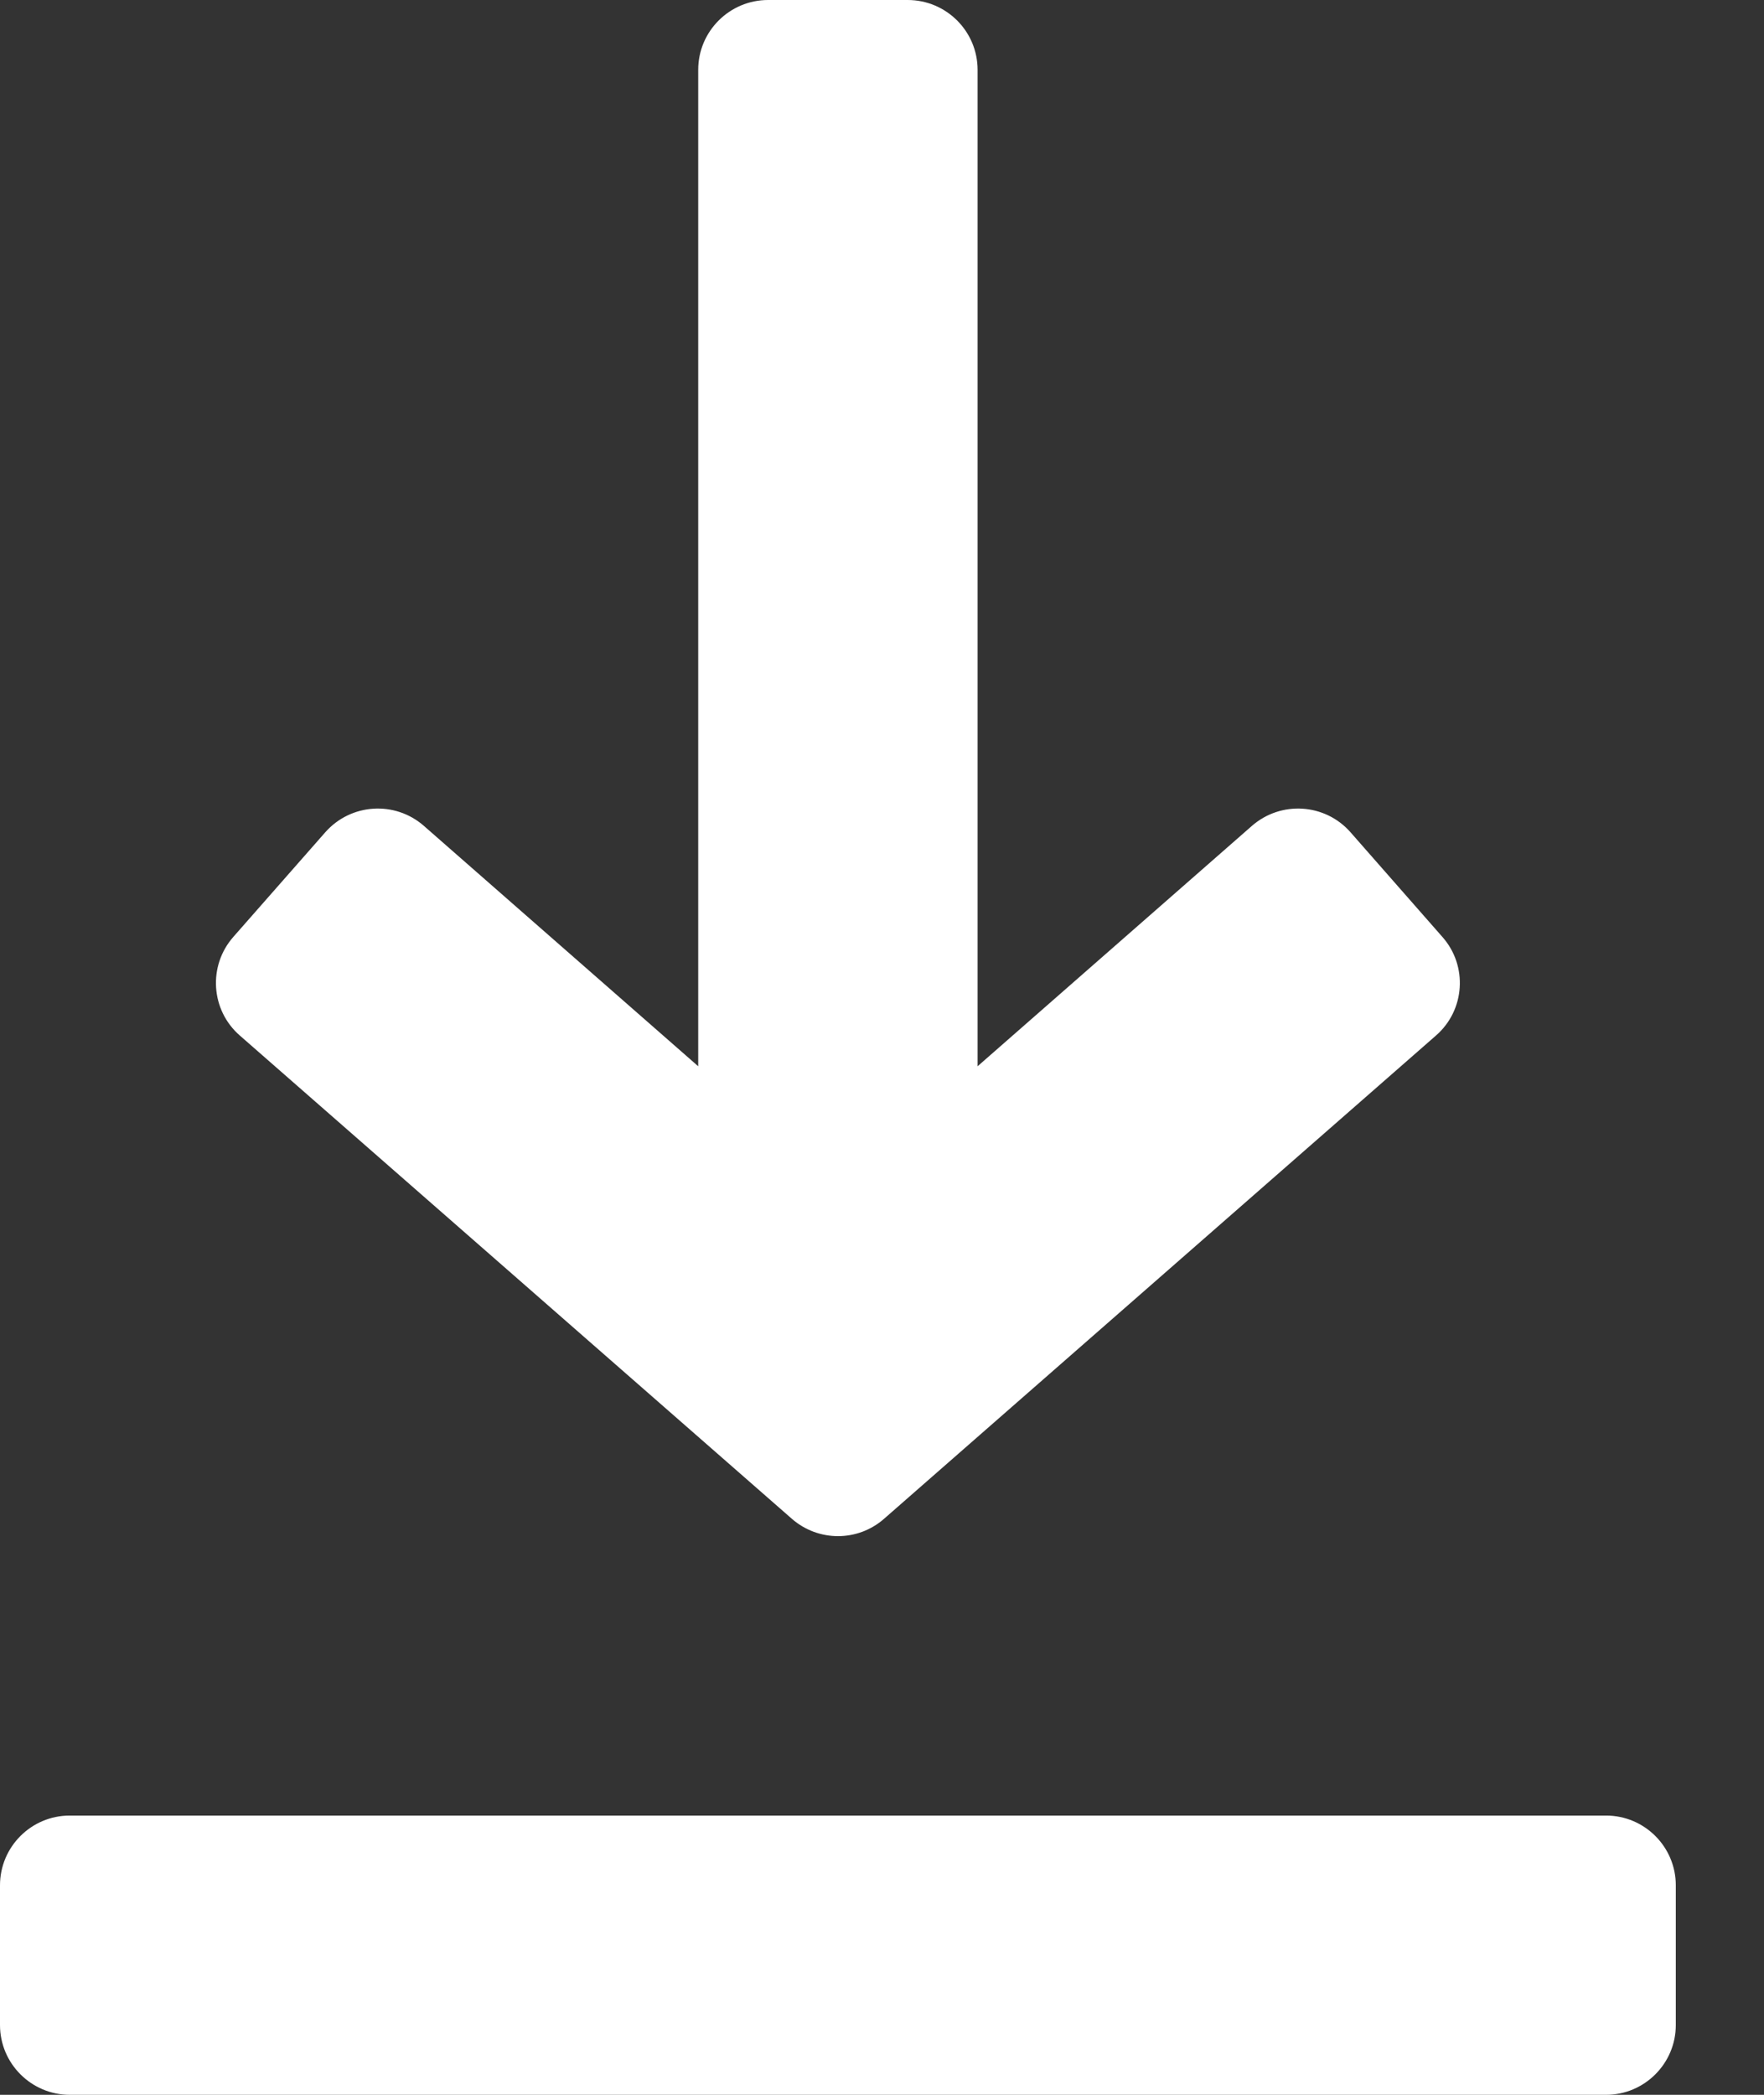
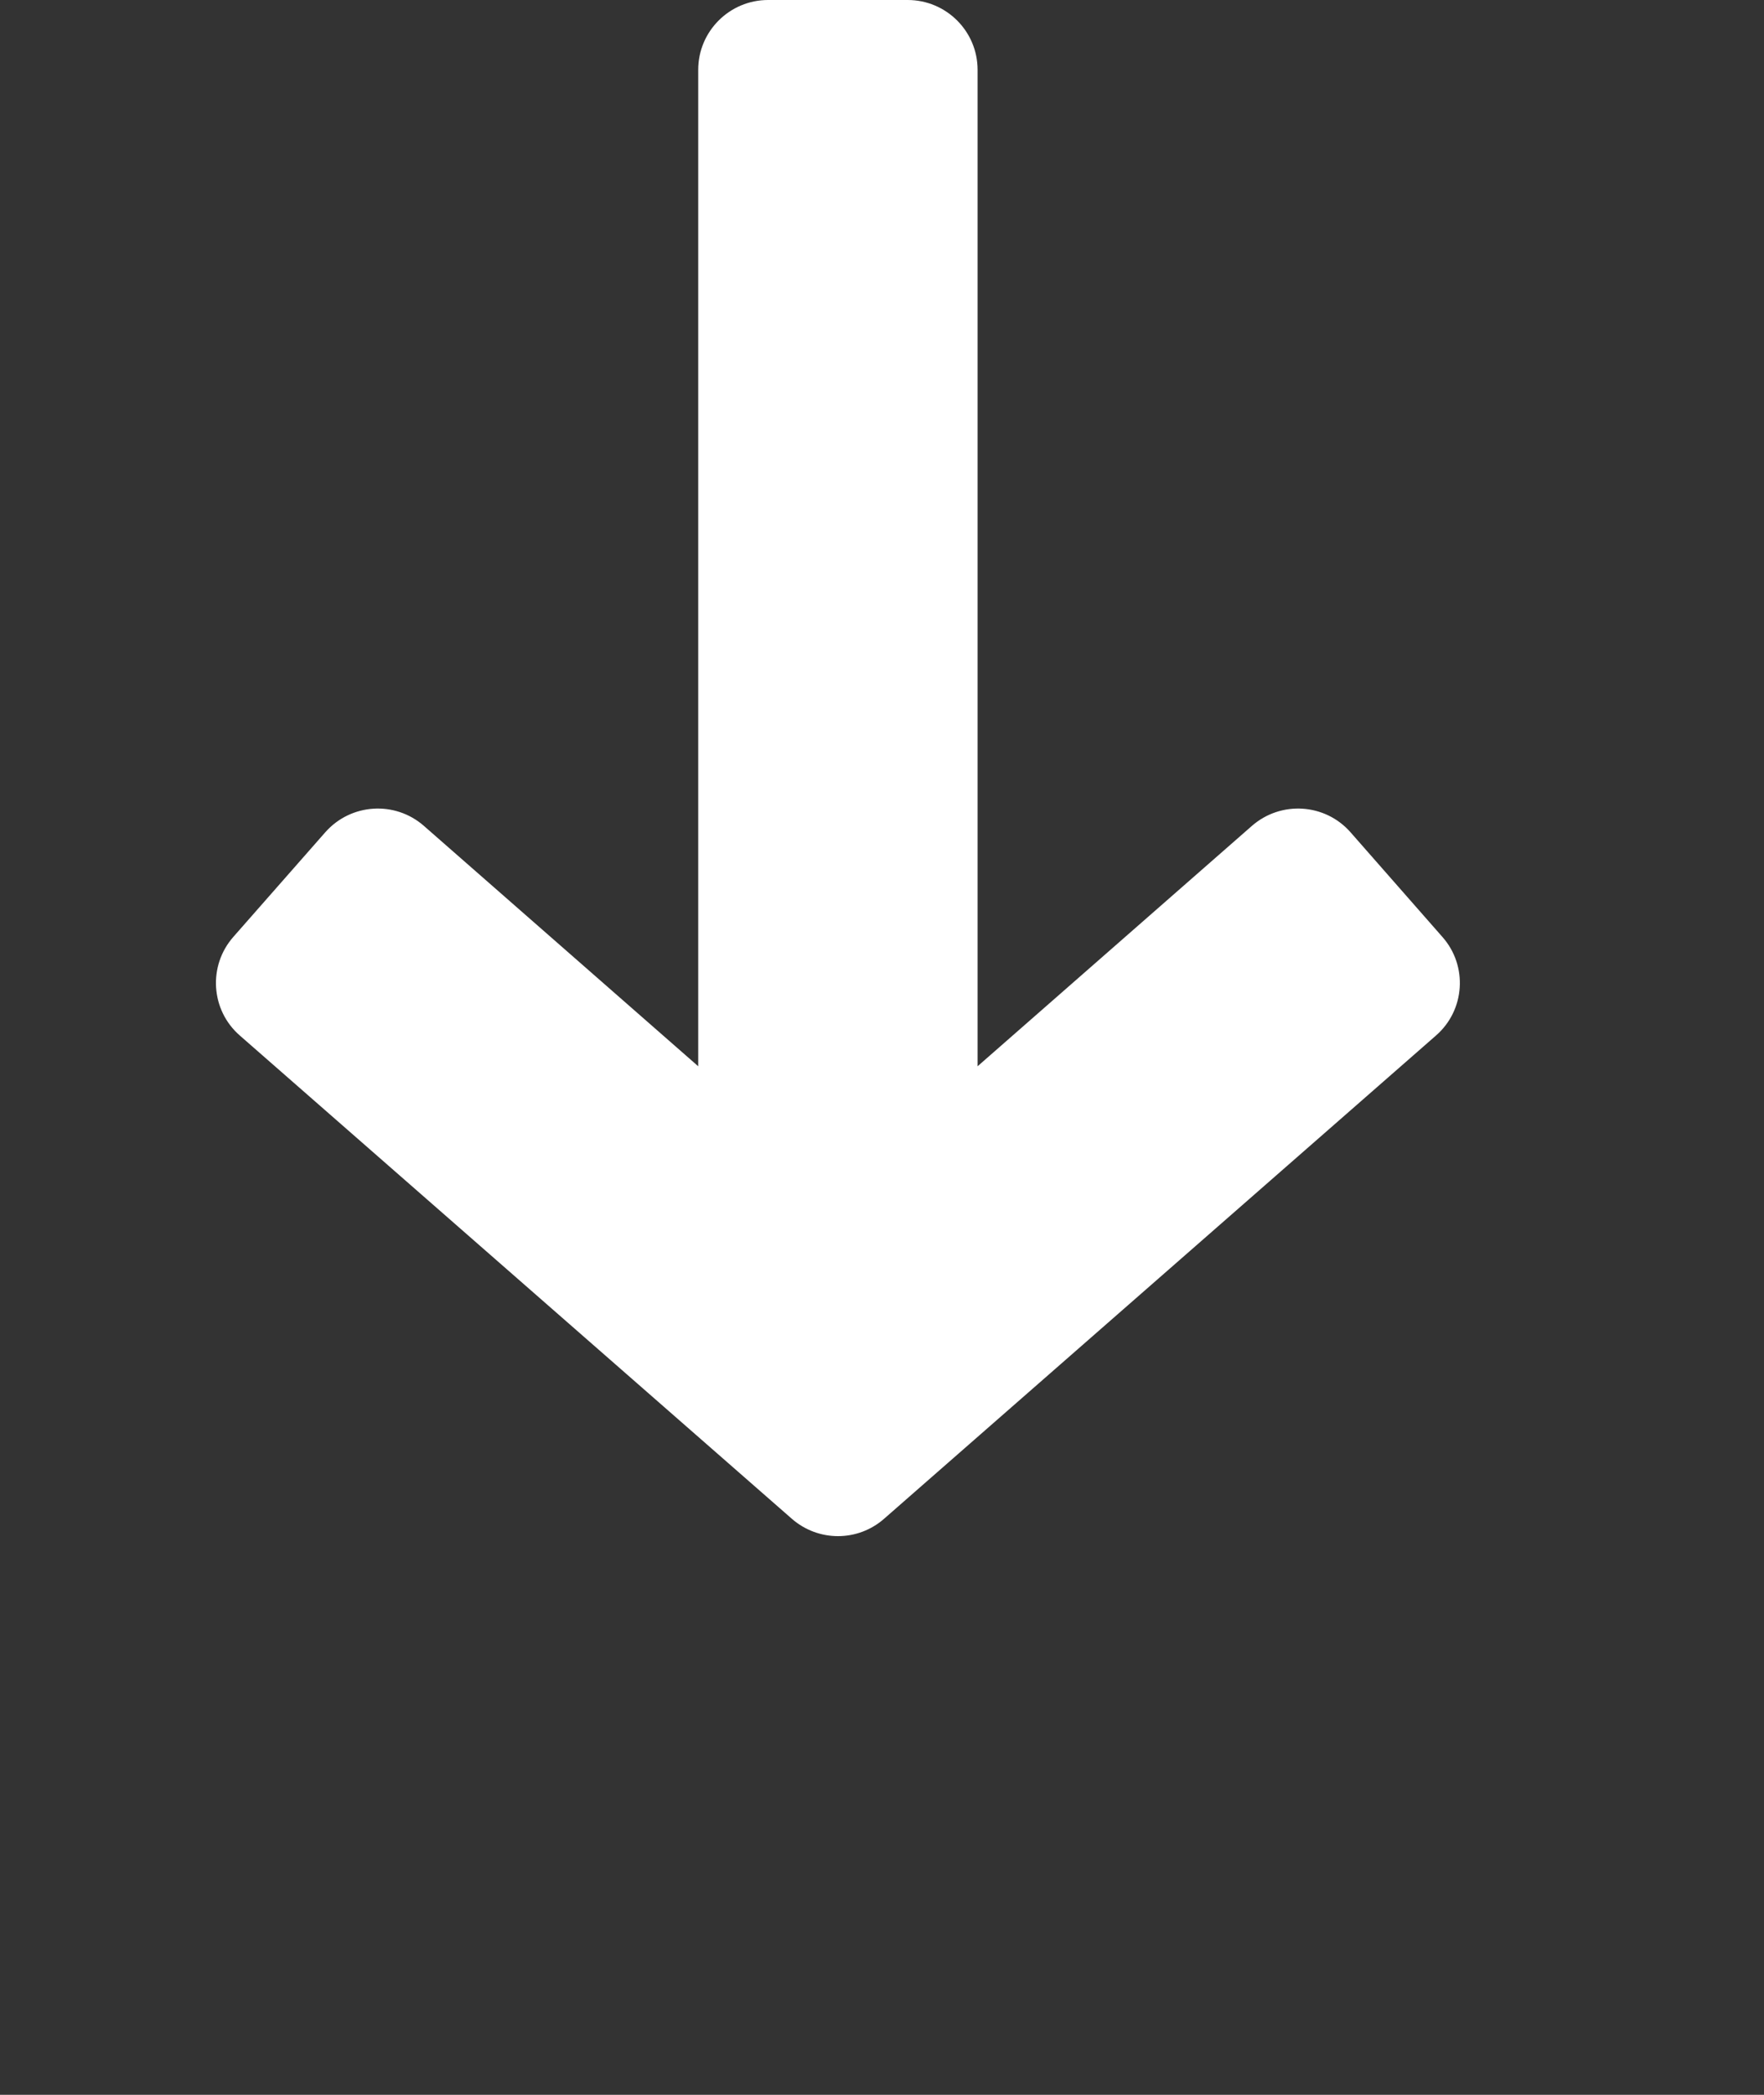
<svg xmlns="http://www.w3.org/2000/svg" width="16px" height="19px" viewBox="0 0 16 19" version="1.1">
  <rect x="0" y="0" width="16" height="19" fill="#333333" stroke="none" />
  <title>icon-download</title>
  <desc>Created with Sketch.</desc>
  <g id="web" stroke="none" stroke-width="1" fill="none" fill-rule="evenodd">
    <g id="omega3-ready1" transform="translate(-703, -2103)" fill="#FFFFFF" fill-rule="nonzero">
      <g id="Group-2" transform="translate(623, 2084)">
        <g id="icon-download" transform="translate(80, 19)">
          <path d="M13.083,8.498 L12.249,7.548 C12.018,7.286 11.619,7.261 11.356,7.49 L8.867,9.671 L8.867,0.633 C8.867,0.284 8.583,5.44231327e-13 8.233,5.44231327e-13 L6.967,5.44231327e-13 C6.617,5.44231327e-13 6.333,0.284 6.333,0.633 L6.333,9.671 L3.844,7.49 C3.582,7.261 3.183,7.286 2.951,7.548 L2.117,8.497 C1.885,8.76 1.911,9.162 2.175,9.392 L7.183,13.776 C7.423,13.985 7.779,13.985 8.018,13.776 L13.025,9.392 C13.289,9.162 13.315,8.76 13.083,8.498 Z" id="Path" />
-           <path d="M14.567,16.467 L0.633,16.467 C0.284,16.467 -7.31266899e-14,16.75 -7.31266899e-14,17.1 L-7.31266899e-14,18.367 C-7.31266899e-14,18.716 0.284,19 0.633,19 L14.567,19 C14.916,19 15.2,18.716 15.2,18.367 L15.2,17.1 C15.2,16.75 14.916,16.467 14.567,16.467 Z" id="Path" />
        </g>
      </g>
    </g>
  </g>
</svg>